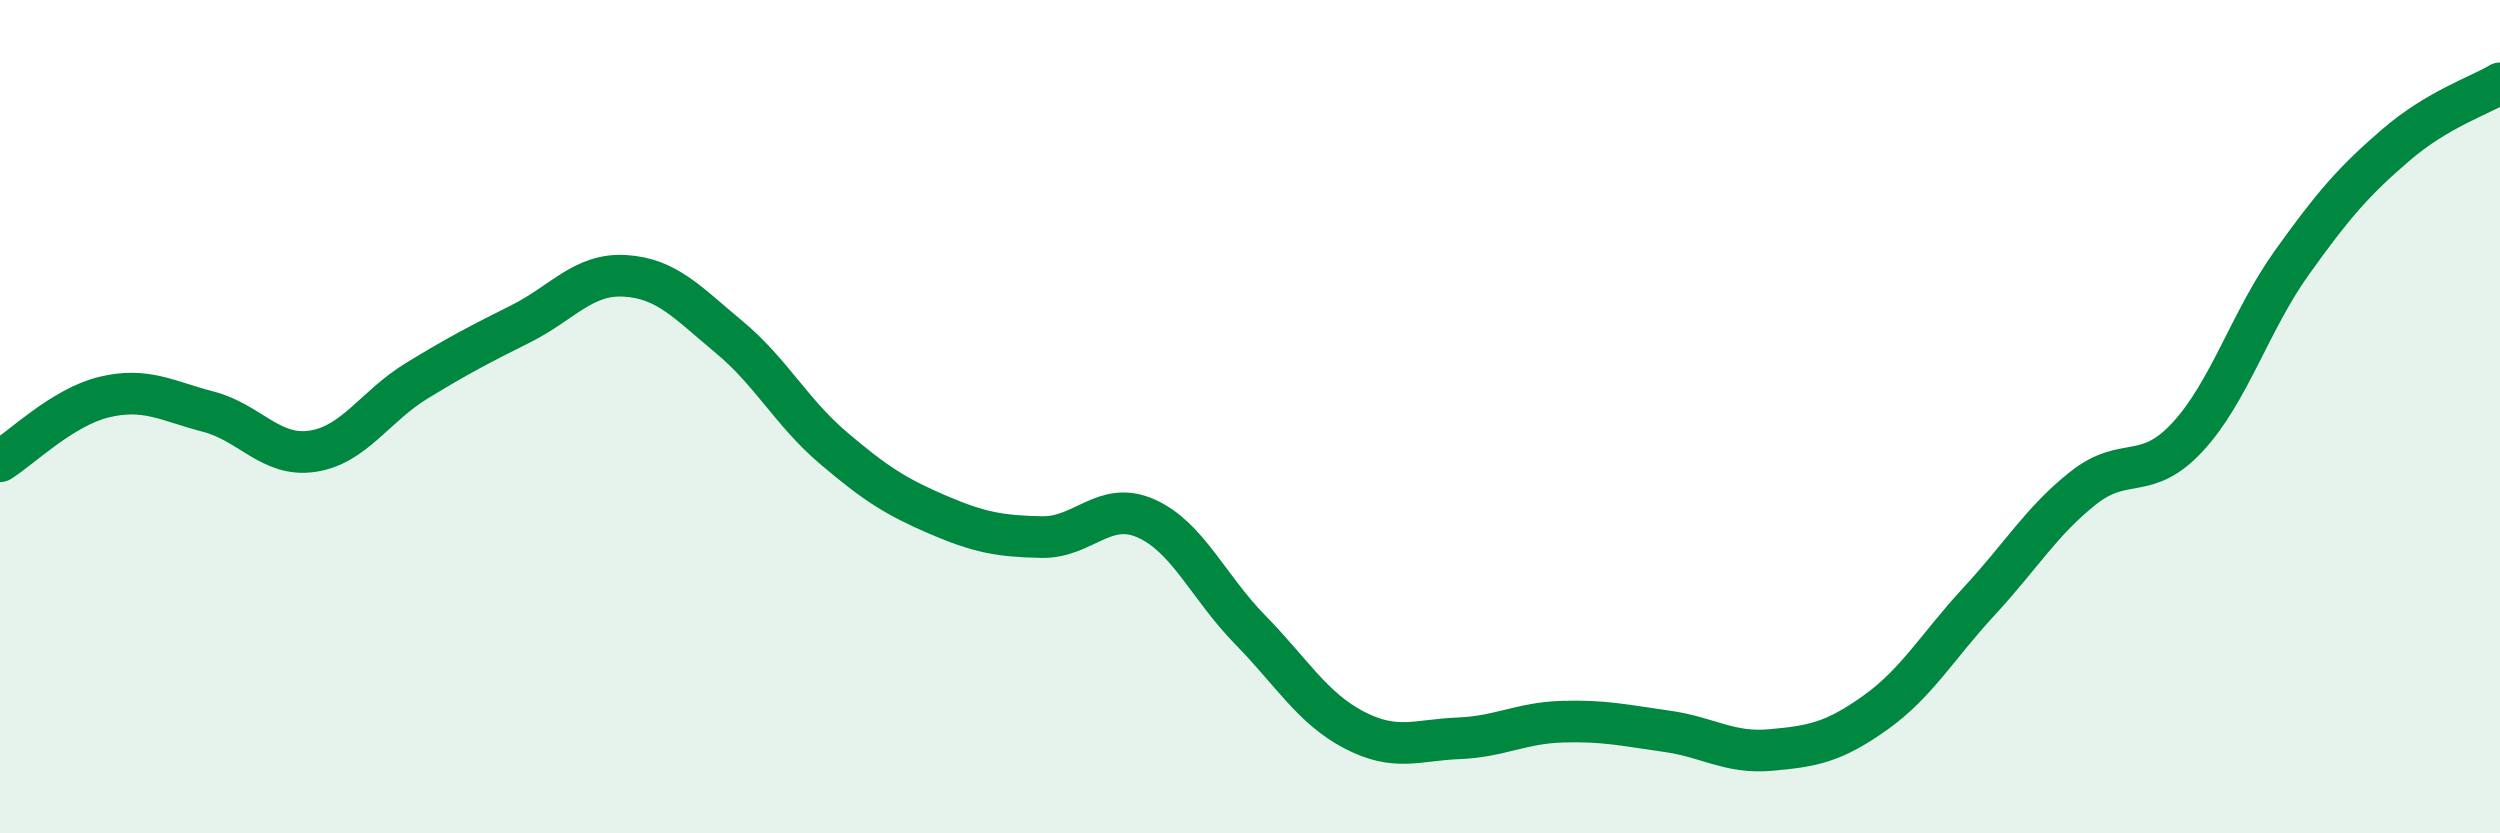
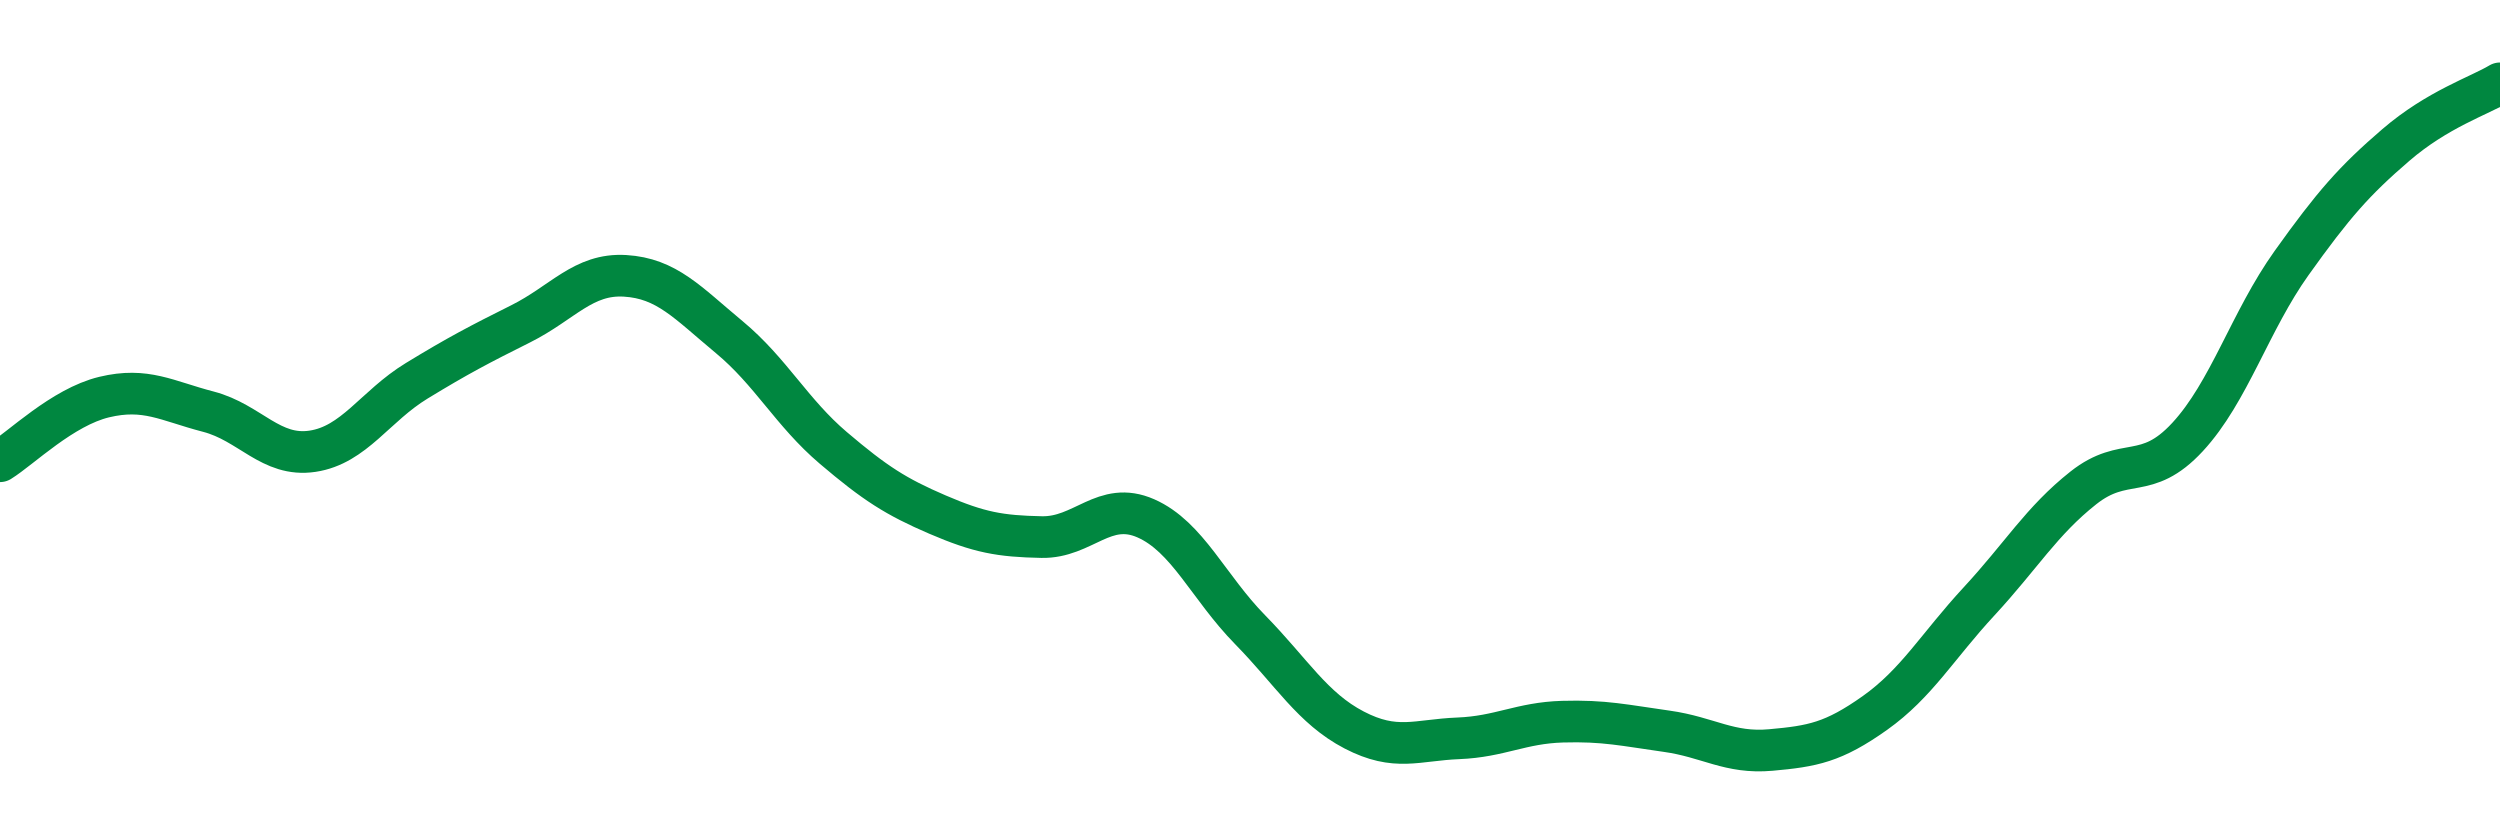
<svg xmlns="http://www.w3.org/2000/svg" width="60" height="20" viewBox="0 0 60 20">
-   <path d="M 0,11.07 C 0.5,10.76 1.5,9.77 2.5,9.53 C 3.5,9.29 4,9.62 5,9.88 C 6,10.14 6.5,10.98 7.5,10.83 C 8.5,10.68 9,9.75 10,9.14 C 11,8.53 11.5,8.27 12.5,7.77 C 13.5,7.27 14,6.56 15,6.62 C 16,6.68 16.5,7.26 17.5,8.09 C 18.5,8.92 19,9.9 20,10.75 C 21,11.6 21.5,11.92 22.5,12.35 C 23.5,12.78 24,12.87 25,12.89 C 26,12.91 26.5,12 27.5,12.44 C 28.5,12.88 29,14.09 30,15.11 C 31,16.13 31.5,17 32.5,17.52 C 33.5,18.04 34,17.76 35,17.72 C 36,17.68 36.5,17.35 37.5,17.32 C 38.5,17.29 39,17.41 40,17.55 C 41,17.69 41.5,18.09 42.5,18 C 43.5,17.91 44,17.82 45,17.11 C 46,16.4 46.5,15.51 47.5,14.43 C 48.5,13.35 49,12.5 50,11.71 C 51,10.92 51.5,11.57 52.5,10.49 C 53.5,9.41 54,7.71 55,6.31 C 56,4.91 56.5,4.34 57.5,3.48 C 58.5,2.62 59.5,2.3 60,2L60 20L0 20Z" fill="#008740" opacity="0.1" stroke-linecap="round" stroke-linejoin="round" />
  <path d="M 0,11.07 C 0.5,10.76 1.5,9.77 2.5,9.53 C 3.5,9.29 4,9.62 5,9.88 C 6,10.14 6.5,10.98 7.5,10.83 C 8.5,10.68 9,9.75 10,9.14 C 11,8.53 11.5,8.27 12.5,7.77 C 13.5,7.27 14,6.56 15,6.62 C 16,6.68 16.5,7.26 17.5,8.09 C 18.5,8.92 19,9.9 20,10.75 C 21,11.6 21.5,11.92 22.5,12.35 C 23.5,12.78 24,12.87 25,12.89 C 26,12.91 26.5,12 27.5,12.44 C 28.5,12.88 29,14.09 30,15.11 C 31,16.13 31.5,17 32.5,17.52 C 33.5,18.04 34,17.76 35,17.72 C 36,17.68 36.5,17.35 37.5,17.32 C 38.5,17.29 39,17.41 40,17.55 C 41,17.69 41.5,18.09 42.5,18 C 43.5,17.91 44,17.82 45,17.11 C 46,16.4 46.5,15.51 47.5,14.43 C 48.5,13.35 49,12.5 50,11.71 C 51,10.92 51.5,11.57 52.5,10.49 C 53.5,9.41 54,7.71 55,6.31 C 56,4.91 56.5,4.34 57.5,3.48 C 58.5,2.62 59.5,2.3 60,2" stroke="#008740" stroke-width="1" fill="none" stroke-linecap="round" stroke-linejoin="round" />
</svg>